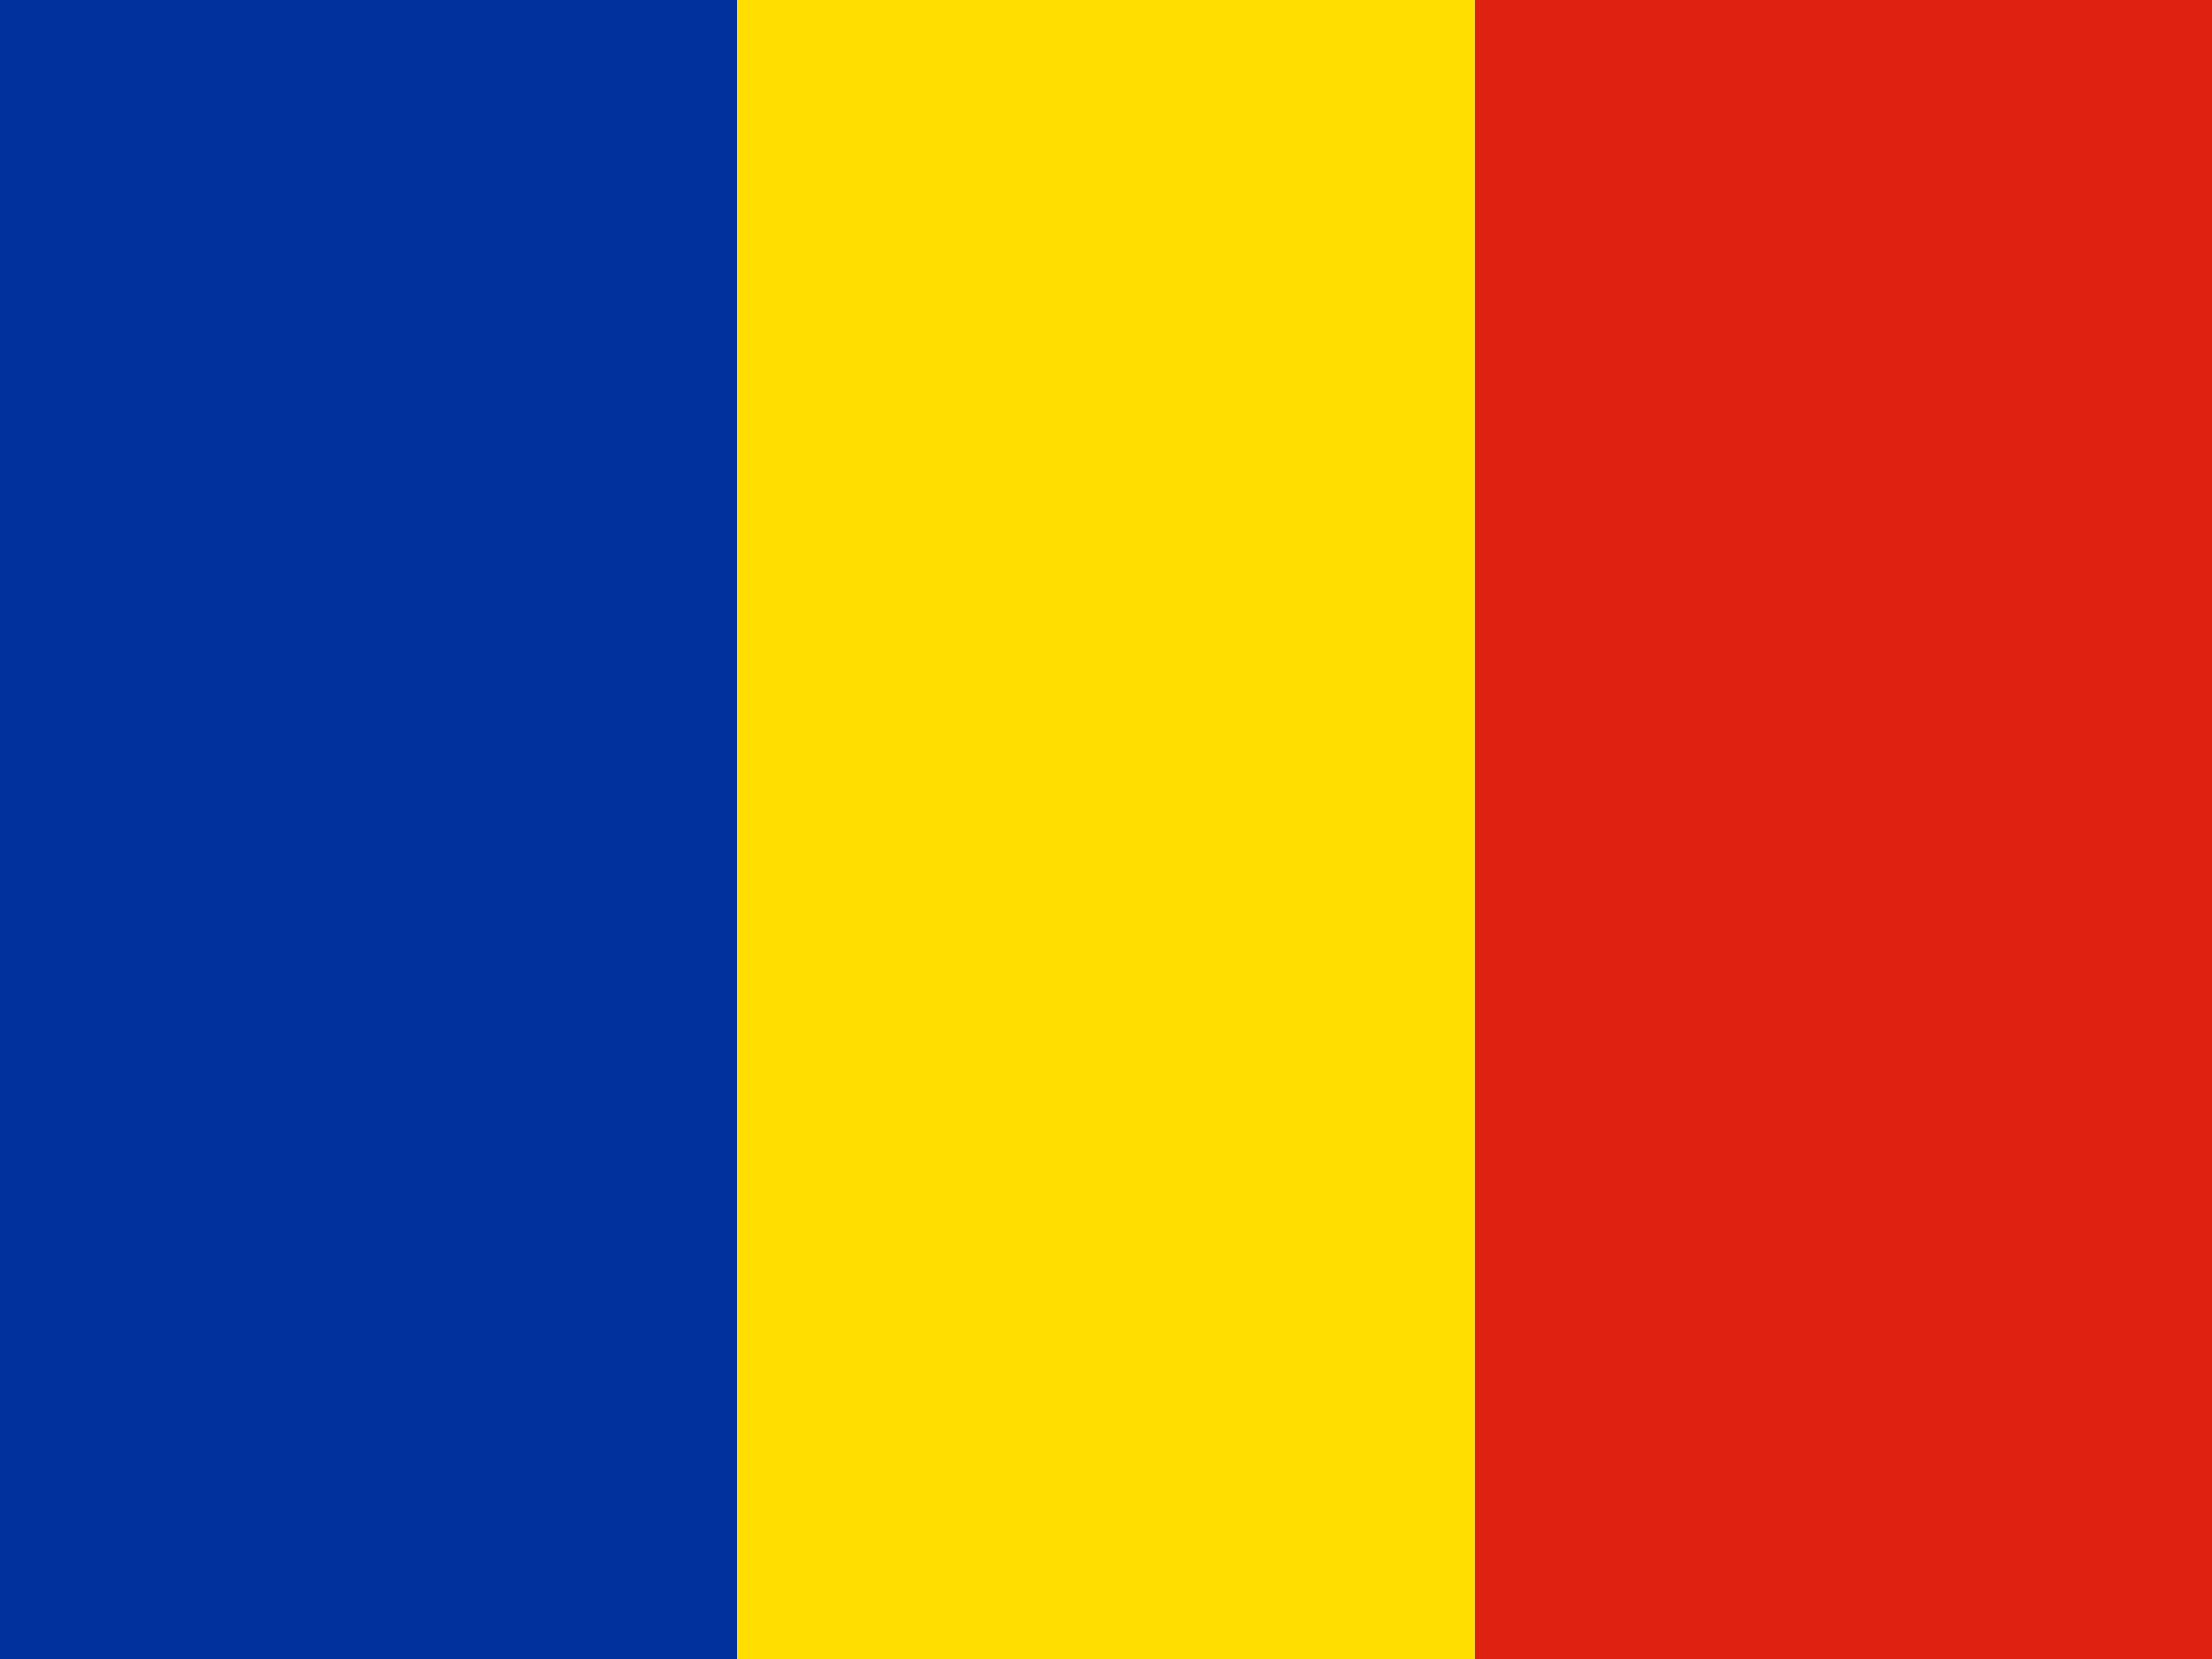
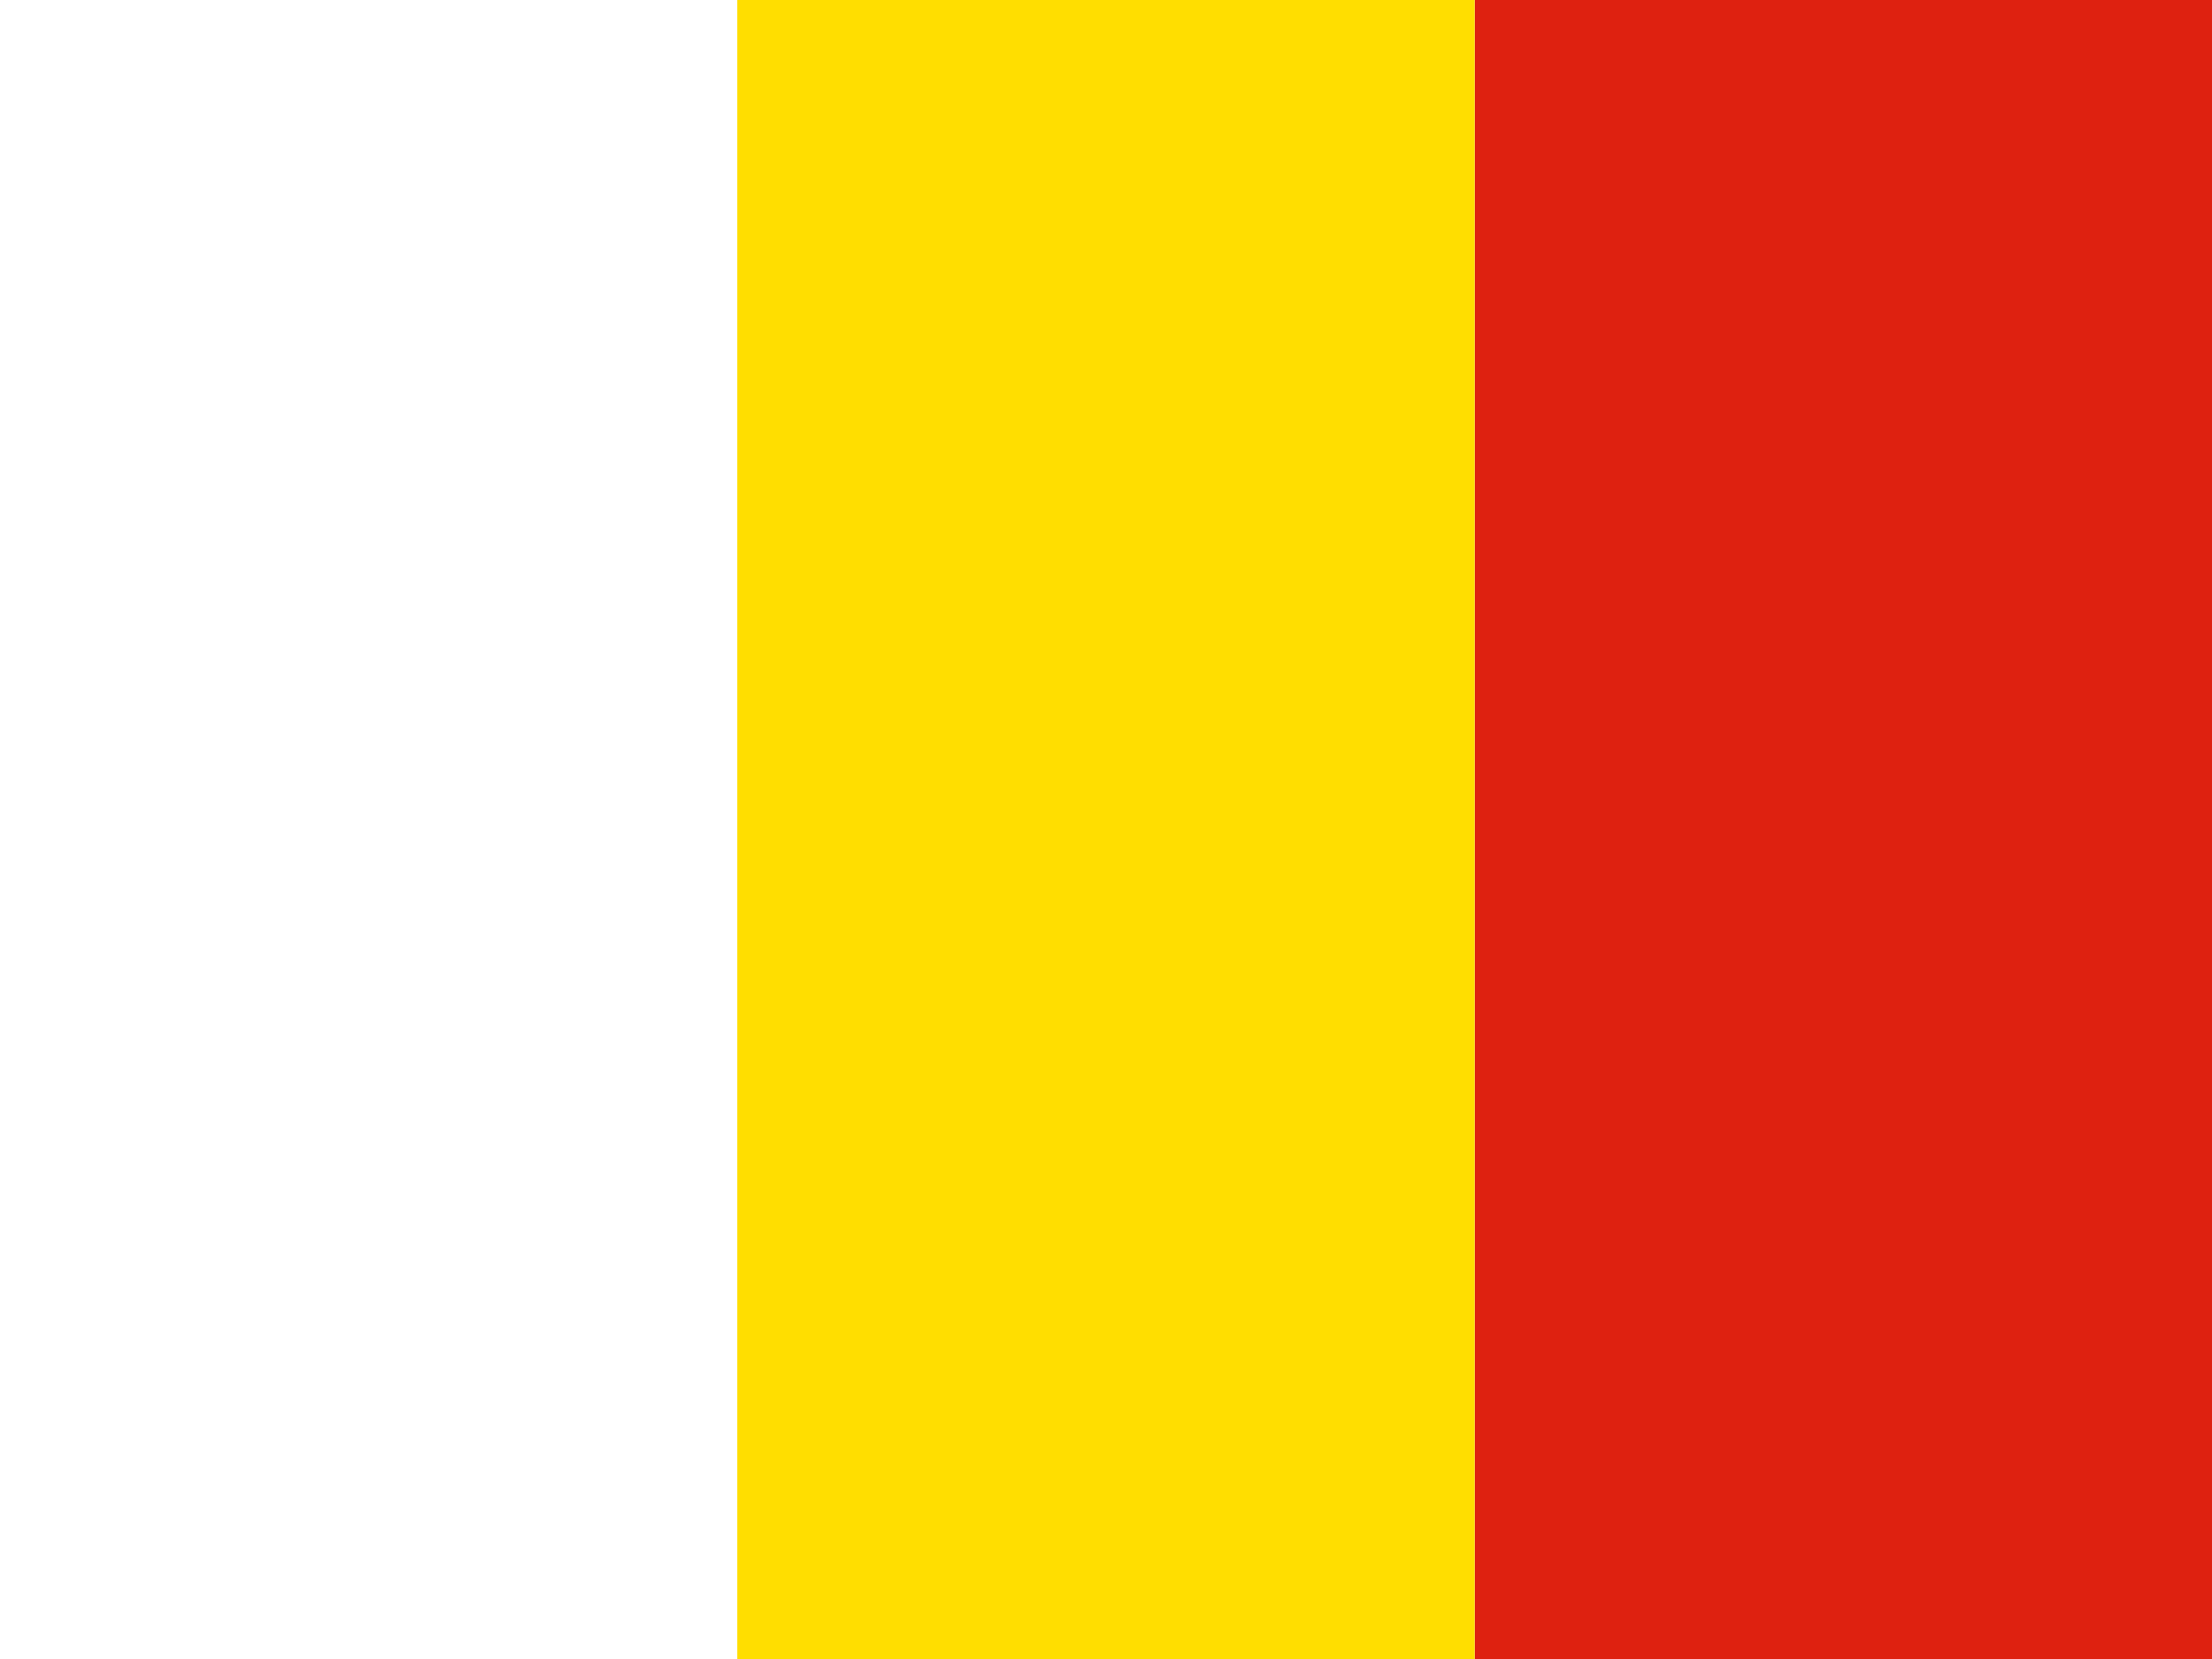
<svg xmlns="http://www.w3.org/2000/svg" width="20" height="15" viewBox="0 0 20 15" fill="none">
  <g clip-path="url(#clip0_1533_3988)">
-     <path fill-rule="evenodd" clip-rule="evenodd" d="M0 0H6.666V15H0V0Z" fill="#00319C" />
    <path fill-rule="evenodd" clip-rule="evenodd" d="M6.666 0H13.334V15H6.666V0Z" fill="#FFDE00" />
    <path fill-rule="evenodd" clip-rule="evenodd" d="M13.335 0H20V15H13.335V0Z" fill="#DE2110" />
  </g>
  <defs>
    <clipPath id="clip0_1533_3988">
      <rect width="20" height="15" fill="white" />
    </clipPath>
  </defs>
</svg>